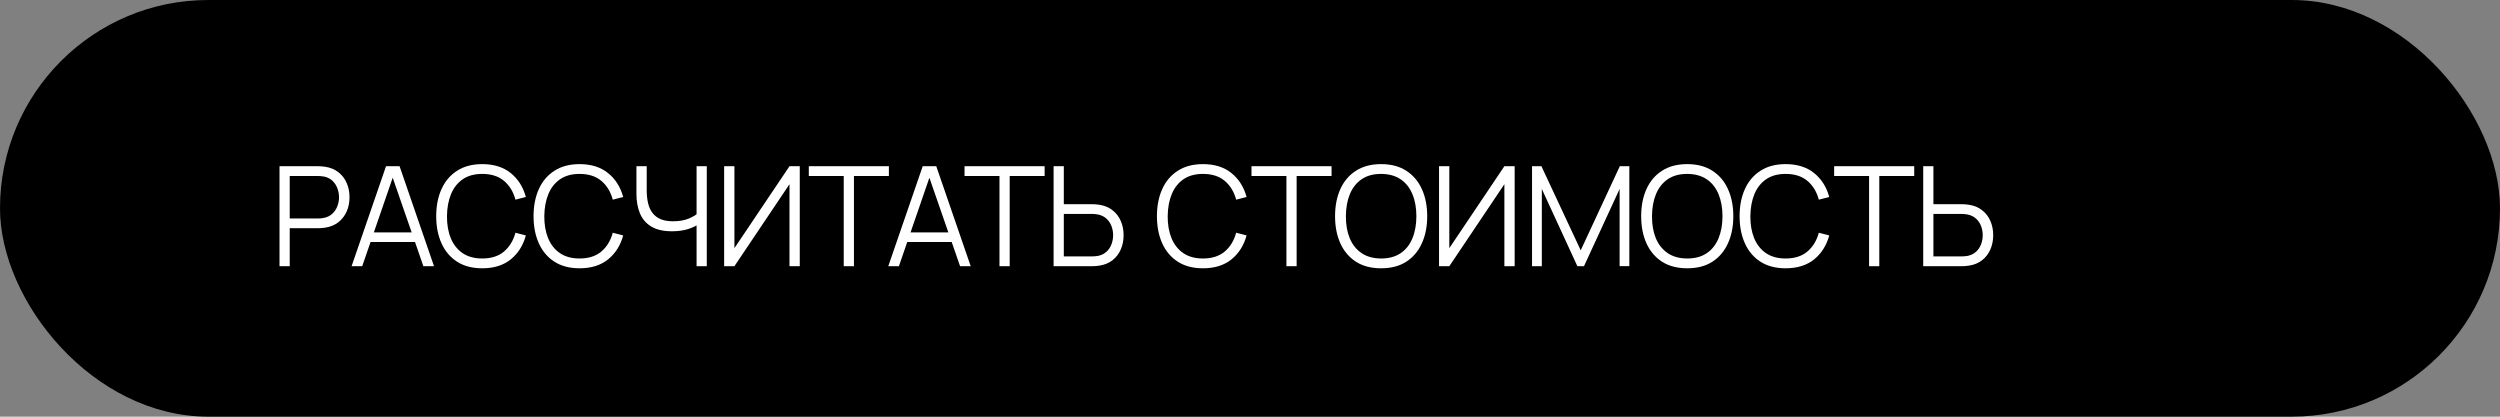
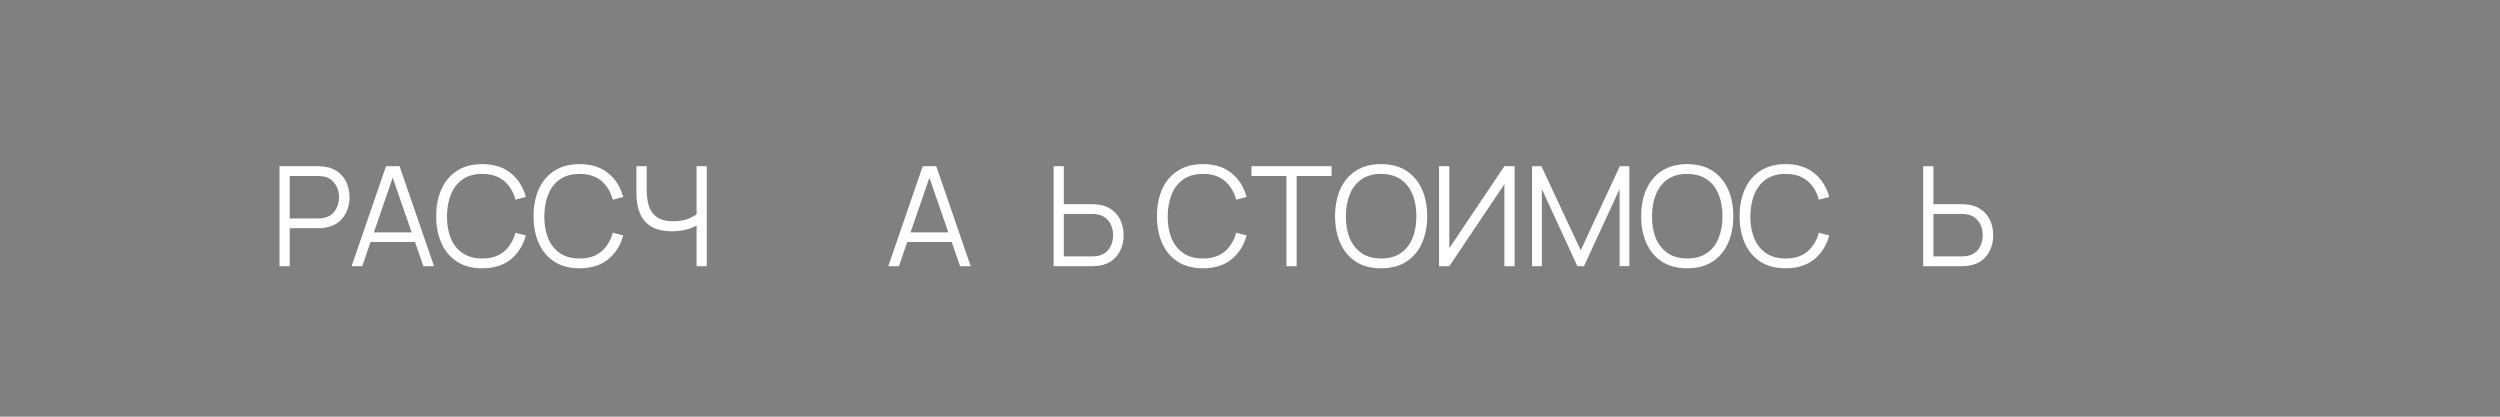
<svg xmlns="http://www.w3.org/2000/svg" width="216" height="36" viewBox="0 0 216 36" fill="none">
  <rect x="0" y="0" width="216" height="36" fill="#808080" stroke="none" />
-   <rect width="216" height="36" rx="18" fill="black" />
  <path d="M166.165 23V14.36H167.047V17.642H169.501C169.585 17.642 169.679 17.646 169.783 17.654C169.891 17.658 170.001 17.67 170.113 17.69C170.561 17.758 170.941 17.916 171.253 18.164C171.569 18.408 171.807 18.716 171.967 19.088C172.131 19.46 172.213 19.87 172.213 20.318C172.213 20.77 172.131 21.182 171.967 21.554C171.807 21.926 171.569 22.236 171.253 22.484C170.941 22.728 170.561 22.884 170.113 22.952C170.001 22.968 169.891 22.98 169.783 22.988C169.679 22.996 169.585 23 169.501 23H166.165ZM167.047 22.154H169.477C169.553 22.154 169.639 22.15 169.735 22.142C169.831 22.134 169.925 22.122 170.017 22.106C170.309 22.042 170.551 21.92 170.743 21.74C170.935 21.56 171.077 21.346 171.169 21.098C171.261 20.846 171.307 20.586 171.307 20.318C171.307 20.05 171.261 19.792 171.169 19.544C171.077 19.296 170.935 19.082 170.743 18.902C170.551 18.722 170.309 18.6 170.017 18.536C169.925 18.516 169.831 18.502 169.735 18.494C169.639 18.486 169.553 18.482 169.477 18.482H167.047V22.154Z" fill="white" />
-   <path d="M161.489 23V15.206H158.471V14.36H165.389V15.206H162.371V23H161.489Z" fill="white" />
  <path d="M154.279 23.18C153.419 23.18 152.693 22.99 152.101 22.61C151.509 22.226 151.061 21.696 150.757 21.02C150.453 20.344 150.301 19.564 150.301 18.68C150.301 17.796 150.453 17.016 150.757 16.34C151.061 15.664 151.509 15.136 152.101 14.756C152.693 14.372 153.419 14.18 154.279 14.18C155.283 14.18 156.103 14.438 156.739 14.954C157.375 15.466 157.811 16.154 158.047 17.018L157.147 17.252C156.963 16.568 156.633 16.026 156.157 15.626C155.681 15.226 155.055 15.026 154.279 15.026C153.603 15.026 153.041 15.18 152.593 15.488C152.145 15.796 151.807 16.226 151.579 16.778C151.355 17.326 151.239 17.96 151.231 18.68C151.227 19.4 151.337 20.034 151.561 20.582C151.789 21.13 152.129 21.56 152.581 21.872C153.037 22.18 153.603 22.334 154.279 22.334C155.055 22.334 155.681 22.134 156.157 21.734C156.633 21.33 156.963 20.788 157.147 20.108L158.047 20.342C157.811 21.206 157.375 21.896 156.739 22.412C156.103 22.924 155.283 23.18 154.279 23.18Z" fill="white" />
  <path d="M145.775 23.18C144.915 23.18 144.189 22.99 143.597 22.61C143.005 22.226 142.557 21.696 142.253 21.02C141.949 20.344 141.797 19.564 141.797 18.68C141.797 17.796 141.949 17.016 142.253 16.34C142.557 15.664 143.005 15.136 143.597 14.756C144.189 14.372 144.915 14.18 145.775 14.18C146.639 14.18 147.365 14.372 147.953 14.756C148.545 15.136 148.993 15.664 149.297 16.34C149.605 17.016 149.759 17.796 149.759 18.68C149.759 19.564 149.605 20.344 149.297 21.02C148.993 21.696 148.545 22.226 147.953 22.61C147.365 22.99 146.639 23.18 145.775 23.18ZM145.775 22.334C146.451 22.334 147.015 22.18 147.467 21.872C147.919 21.564 148.257 21.136 148.481 20.588C148.709 20.036 148.823 19.4 148.823 18.68C148.823 17.96 148.709 17.326 148.481 16.778C148.257 16.23 147.919 15.802 147.467 15.494C147.015 15.186 146.451 15.03 145.775 15.026C145.099 15.026 144.537 15.18 144.089 15.488C143.641 15.796 143.303 16.226 143.075 16.778C142.851 17.326 142.737 17.96 142.733 18.68C142.729 19.4 142.839 20.034 143.063 20.582C143.291 21.126 143.631 21.554 144.083 21.866C144.535 22.174 145.099 22.33 145.775 22.334Z" fill="white" />
  <path d="M132.368 23V14.36H133.178L136.574 21.626L139.952 14.36H140.774V22.994H139.934V16.328L136.856 23H136.286L133.214 16.328V23H132.368Z" fill="white" />
  <path d="M130.867 23H129.979V15.914L125.221 23H124.333V14.36H125.221V21.44L129.979 14.36H130.867V23Z" fill="white" />
  <path d="M119.327 23.18C118.467 23.18 117.741 22.99 117.149 22.61C116.557 22.226 116.109 21.696 115.805 21.02C115.501 20.344 115.349 19.564 115.349 18.68C115.349 17.796 115.501 17.016 115.805 16.34C116.109 15.664 116.557 15.136 117.149 14.756C117.741 14.372 118.467 14.18 119.327 14.18C120.191 14.18 120.917 14.372 121.505 14.756C122.097 15.136 122.545 15.664 122.849 16.34C123.157 17.016 123.311 17.796 123.311 18.68C123.311 19.564 123.157 20.344 122.849 21.02C122.545 21.696 122.097 22.226 121.505 22.61C120.917 22.99 120.191 23.18 119.327 23.18ZM119.327 22.334C120.003 22.334 120.567 22.18 121.019 21.872C121.471 21.564 121.809 21.136 122.033 20.588C122.261 20.036 122.375 19.4 122.375 18.68C122.375 17.96 122.261 17.326 122.033 16.778C121.809 16.23 121.471 15.802 121.019 15.494C120.567 15.186 120.003 15.03 119.327 15.026C118.651 15.026 118.089 15.18 117.641 15.488C117.193 15.796 116.855 16.226 116.627 16.778C116.403 17.326 116.289 17.96 116.285 18.68C116.281 19.4 116.391 20.034 116.615 20.582C116.843 21.126 117.183 21.554 117.635 21.866C118.087 22.174 118.651 22.33 119.327 22.334Z" fill="white" />
  <path d="M111.147 23V15.206H108.129V14.36H115.047V15.206H112.029V23H111.147Z" fill="white" />
  <path d="M103.937 23.18C103.077 23.18 102.351 22.99 101.759 22.61C101.167 22.226 100.719 21.696 100.415 21.02C100.111 20.344 99.959 19.564 99.959 18.68C99.959 17.796 100.111 17.016 100.415 16.34C100.719 15.664 101.167 15.136 101.759 14.756C102.351 14.372 103.077 14.18 103.937 14.18C104.941 14.18 105.761 14.438 106.397 14.954C107.033 15.466 107.469 16.154 107.705 17.018L106.805 17.252C106.621 16.568 106.291 16.026 105.815 15.626C105.339 15.226 104.713 15.026 103.937 15.026C103.261 15.026 102.699 15.18 102.251 15.488C101.803 15.796 101.465 16.226 101.237 16.778C101.013 17.326 100.897 17.96 100.889 18.68C100.885 19.4 100.995 20.034 101.219 20.582C101.447 21.13 101.787 21.56 102.239 21.872C102.695 22.18 103.261 22.334 103.937 22.334C104.713 22.334 105.339 22.134 105.815 21.734C106.291 21.33 106.621 20.788 106.805 20.108L107.705 20.342C107.469 21.206 107.033 21.896 106.397 22.412C105.761 22.924 104.941 23.18 103.937 23.18Z" fill="white" />
  <path d="M91.031 23V14.36H91.913V17.642H94.368C94.451 17.642 94.546 17.646 94.65 17.654C94.757 17.658 94.868 17.67 94.98 17.69C95.427 17.758 95.808 17.916 96.12 18.164C96.436 18.408 96.674 18.716 96.834 19.088C96.998 19.46 97.079 19.87 97.079 20.318C97.079 20.77 96.998 21.182 96.834 21.554C96.674 21.926 96.436 22.236 96.12 22.484C95.808 22.728 95.427 22.884 94.98 22.952C94.868 22.968 94.757 22.98 94.65 22.988C94.546 22.996 94.451 23 94.368 23H91.031ZM91.913 22.154H94.344C94.419 22.154 94.505 22.15 94.602 22.142C94.698 22.134 94.791 22.122 94.883 22.106C95.175 22.042 95.418 21.92 95.609 21.74C95.802 21.56 95.944 21.346 96.035 21.098C96.127 20.846 96.174 20.586 96.174 20.318C96.174 20.05 96.127 19.792 96.035 19.544C95.944 19.296 95.802 19.082 95.609 18.902C95.418 18.722 95.175 18.6 94.883 18.536C94.791 18.516 94.698 18.502 94.602 18.494C94.505 18.486 94.419 18.482 94.344 18.482H91.913V22.154Z" fill="white" />
-   <path d="M86.355 23V15.206H83.337V14.36H90.255V15.206H87.237V23H86.355Z" fill="white" />
  <path d="M76.747 23L79.723 14.36H80.893L83.869 23H82.951L80.125 14.852H80.473L77.665 23H76.747ZM78.073 20.906V20.078H82.537V20.906H78.073Z" fill="white" />
-   <path d="M72.899 23V15.206H69.881V14.36H76.799V15.206H73.781V23H72.899Z" fill="white" />
-   <path d="M69.1 23H68.212V15.914L63.454 23H62.566V14.36H63.454V21.44L68.212 14.36H69.1V23Z" fill="white" />
  <path d="M60.184 23V18.944L60.43 19.322C60.154 19.518 59.816 19.678 59.416 19.802C59.016 19.922 58.564 19.982 58.06 19.982C57.312 19.982 56.712 19.844 56.26 19.568C55.812 19.292 55.488 18.912 55.288 18.428C55.088 17.94 54.988 17.382 54.988 16.754V14.36H55.876V16.448C55.876 16.848 55.914 17.212 55.99 17.54C56.066 17.868 56.192 18.15 56.368 18.386C56.544 18.622 56.778 18.804 57.07 18.932C57.362 19.056 57.722 19.118 58.15 19.118C58.682 19.118 59.14 19.038 59.524 18.878C59.908 18.714 60.19 18.538 60.37 18.35L60.184 19.058V14.36H61.066V23H60.184Z" fill="white" />
  <path d="M50.076 23.18C49.216 23.18 48.49 22.99 47.898 22.61C47.306 22.226 46.858 21.696 46.554 21.02C46.25 20.344 46.098 19.564 46.098 18.68C46.098 17.796 46.25 17.016 46.554 16.34C46.858 15.664 47.306 15.136 47.898 14.756C48.49 14.372 49.216 14.18 50.076 14.18C51.08 14.18 51.9 14.438 52.536 14.954C53.172 15.466 53.608 16.154 53.844 17.018L52.944 17.252C52.76 16.568 52.43 16.026 51.954 15.626C51.478 15.226 50.852 15.026 50.076 15.026C49.4 15.026 48.838 15.18 48.39 15.488C47.942 15.796 47.604 16.226 47.376 16.778C47.152 17.326 47.036 17.96 47.028 18.68C47.024 19.4 47.134 20.034 47.358 20.582C47.586 21.13 47.926 21.56 48.378 21.872C48.834 22.18 49.4 22.334 50.076 22.334C50.852 22.334 51.478 22.134 51.954 21.734C52.43 21.33 52.76 20.788 52.944 20.108L53.844 20.342C53.608 21.206 53.172 21.896 52.536 22.412C51.9 22.924 51.08 23.18 50.076 23.18Z" fill="white" />
  <path d="M41.666 23.18C40.806 23.18 40.081 22.99 39.489 22.61C38.897 22.226 38.449 21.696 38.145 21.02C37.84 20.344 37.688 19.564 37.688 18.68C37.688 17.796 37.84 17.016 38.145 16.34C38.449 15.664 38.897 15.136 39.489 14.756C40.081 14.372 40.806 14.18 41.666 14.18C42.67 14.18 43.49 14.438 44.127 14.954C44.763 15.466 45.199 16.154 45.434 17.018L44.535 17.252C44.35 16.568 44.02 16.026 43.544 15.626C43.069 15.226 42.443 15.026 41.666 15.026C40.99 15.026 40.428 15.18 39.98 15.488C39.532 15.796 39.194 16.226 38.967 16.778C38.742 17.326 38.627 17.96 38.618 18.68C38.614 19.4 38.724 20.034 38.949 20.582C39.176 21.13 39.517 21.56 39.968 21.872C40.425 22.18 40.99 22.334 41.666 22.334C42.443 22.334 43.069 22.134 43.544 21.734C44.02 21.33 44.35 20.788 44.535 20.108L45.434 20.342C45.199 21.206 44.763 21.896 44.127 22.412C43.49 22.924 42.67 23.18 41.666 23.18Z" fill="white" />
  <path d="M30.377 23L33.353 14.36H34.523L37.499 23H36.581L33.755 14.852H34.103L31.295 23H30.377ZM31.703 20.906V20.078H36.167V20.906H31.703Z" fill="white" />
  <path d="M24.15 23V14.36H27.486C27.57 14.36 27.664 14.364 27.768 14.372C27.876 14.376 27.984 14.388 28.092 14.408C28.544 14.476 28.926 14.634 29.238 14.882C29.554 15.126 29.792 15.434 29.952 15.806C30.116 16.178 30.198 16.59 30.198 17.042C30.198 17.49 30.116 17.9 29.952 18.272C29.788 18.644 29.548 18.954 29.232 19.202C28.92 19.446 28.54 19.602 28.092 19.67C27.984 19.686 27.876 19.698 27.768 19.706C27.664 19.714 27.57 19.718 27.486 19.718H25.032V23H24.15ZM25.032 18.878H27.462C27.534 18.878 27.618 18.874 27.714 18.866C27.81 18.858 27.904 18.844 27.996 18.824C28.292 18.76 28.534 18.638 28.722 18.458C28.914 18.278 29.056 18.064 29.148 17.816C29.244 17.568 29.292 17.31 29.292 17.042C29.292 16.774 29.244 16.516 29.148 16.268C29.056 16.016 28.914 15.8 28.722 15.62C28.534 15.44 28.292 15.318 27.996 15.254C27.904 15.234 27.81 15.222 27.714 15.218C27.618 15.21 27.534 15.206 27.462 15.206H25.032V18.878Z" fill="white" />
</svg>